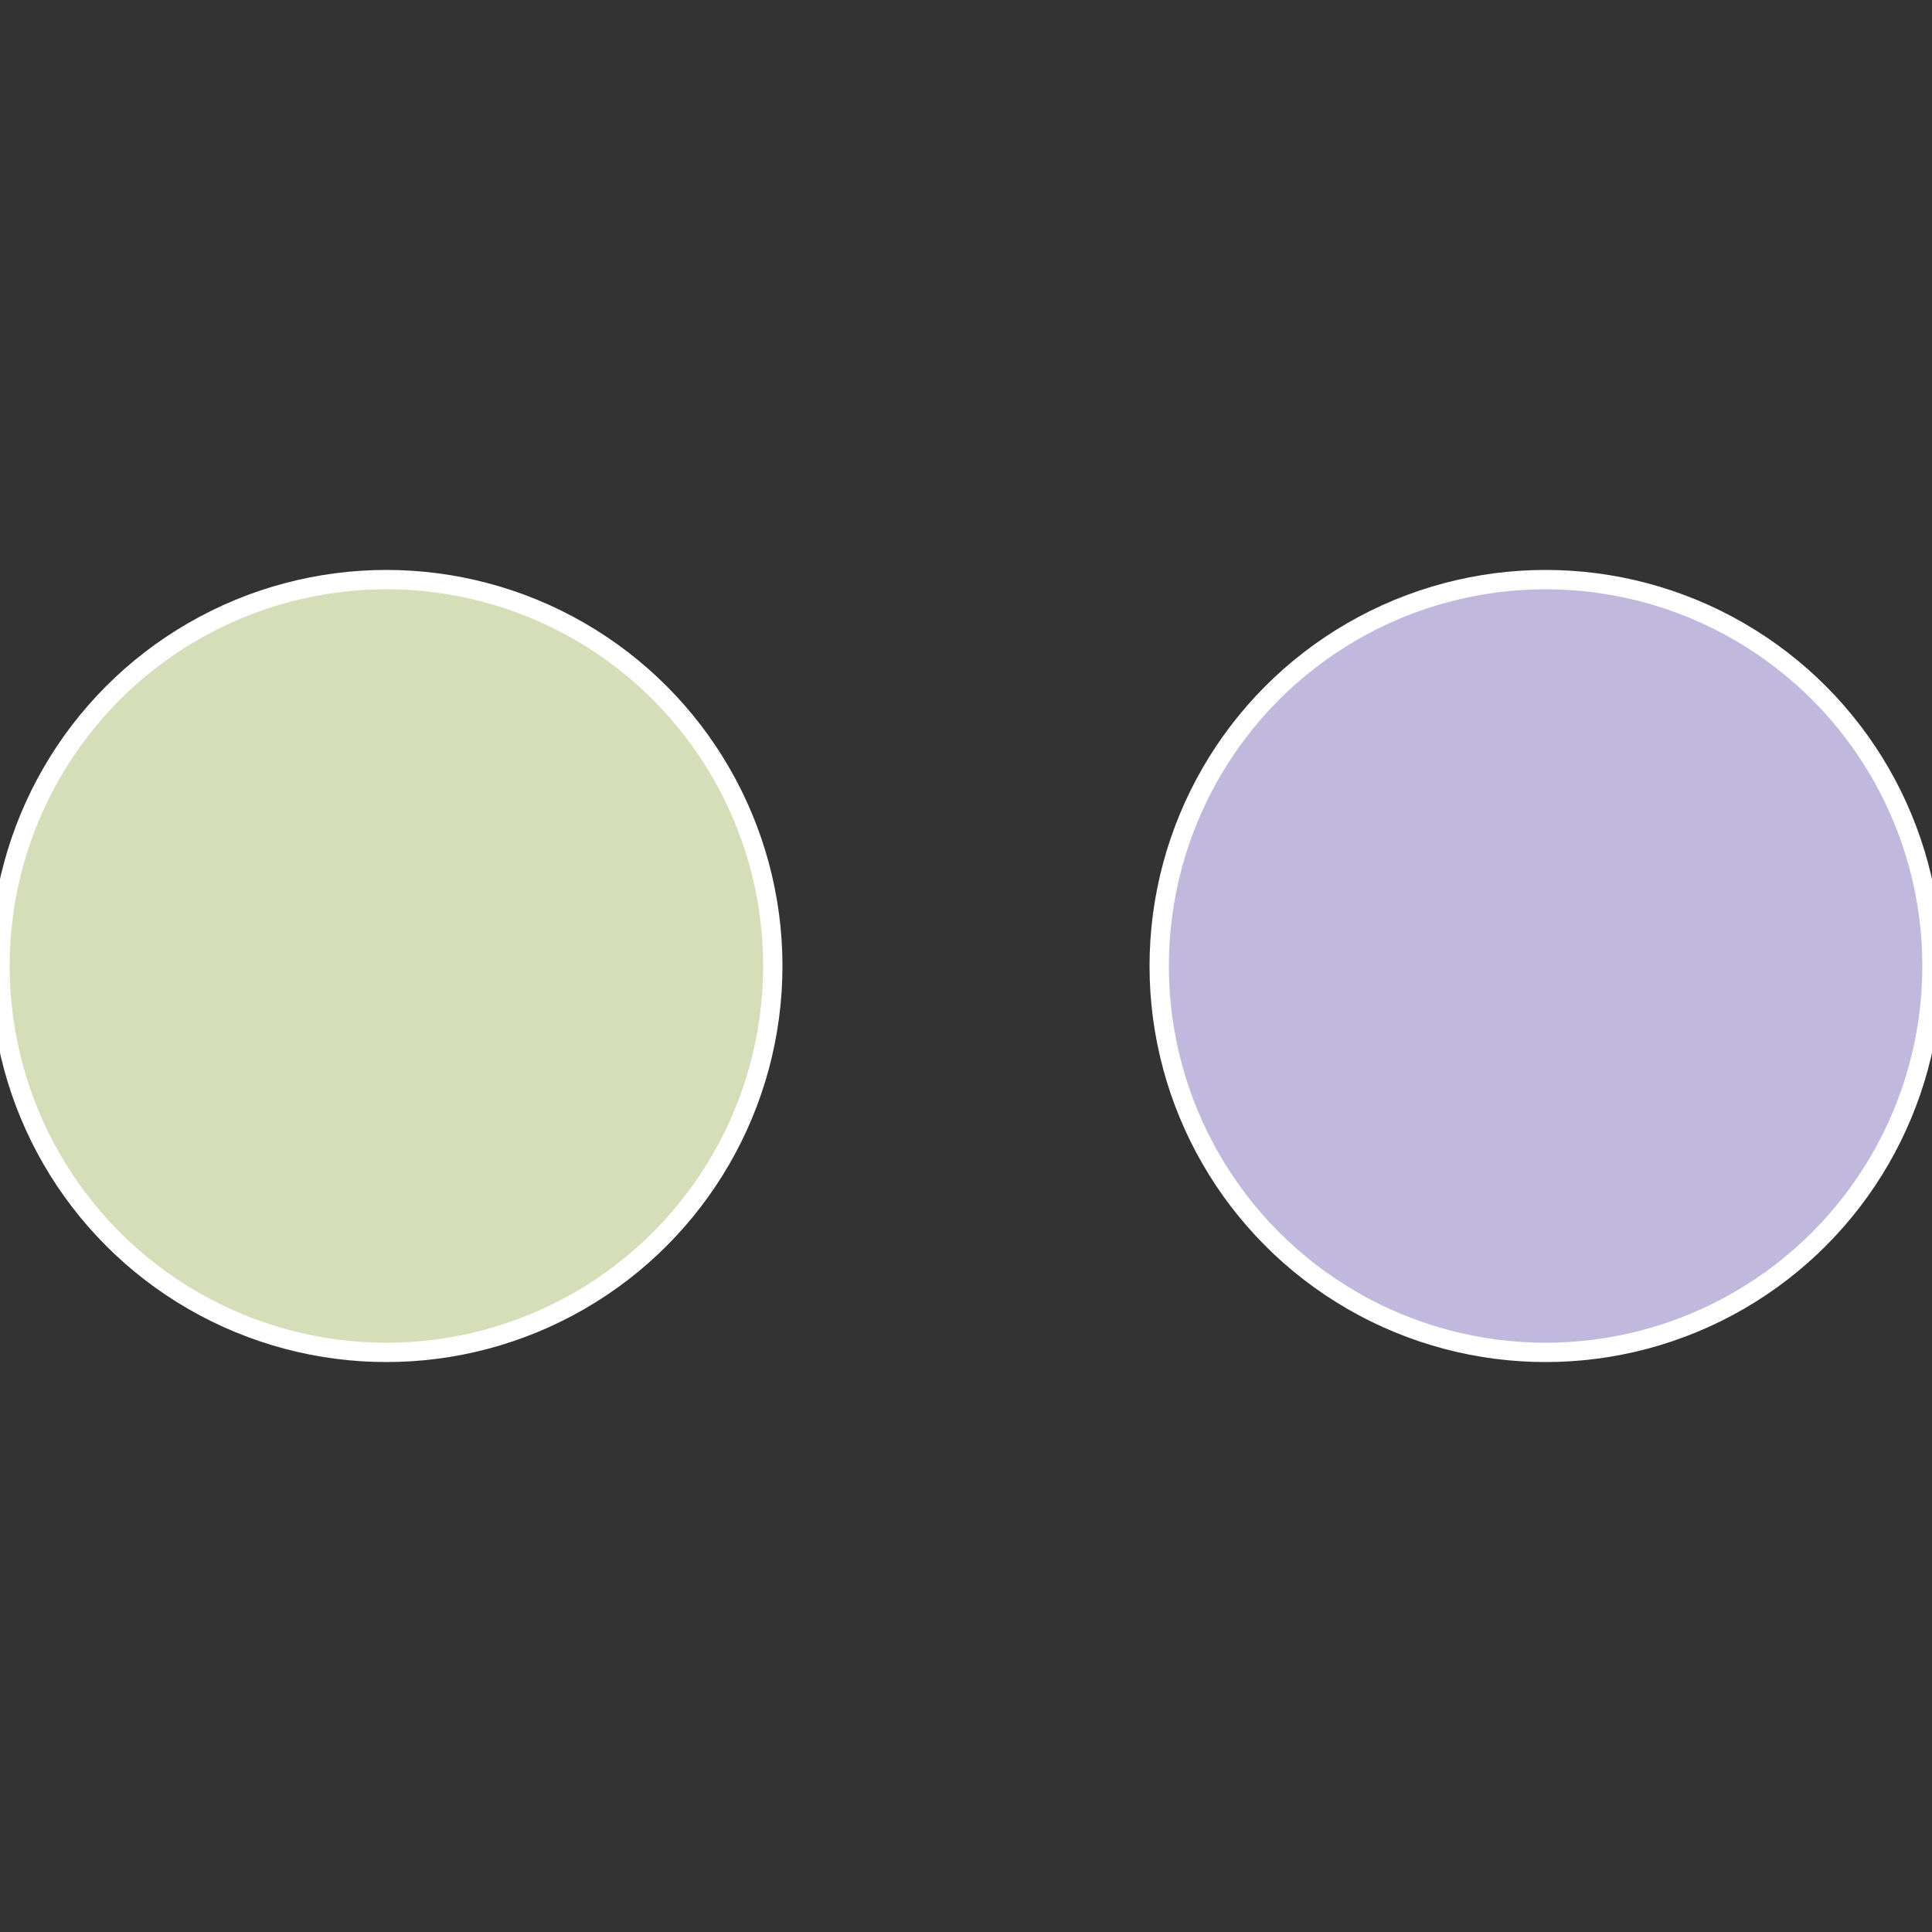
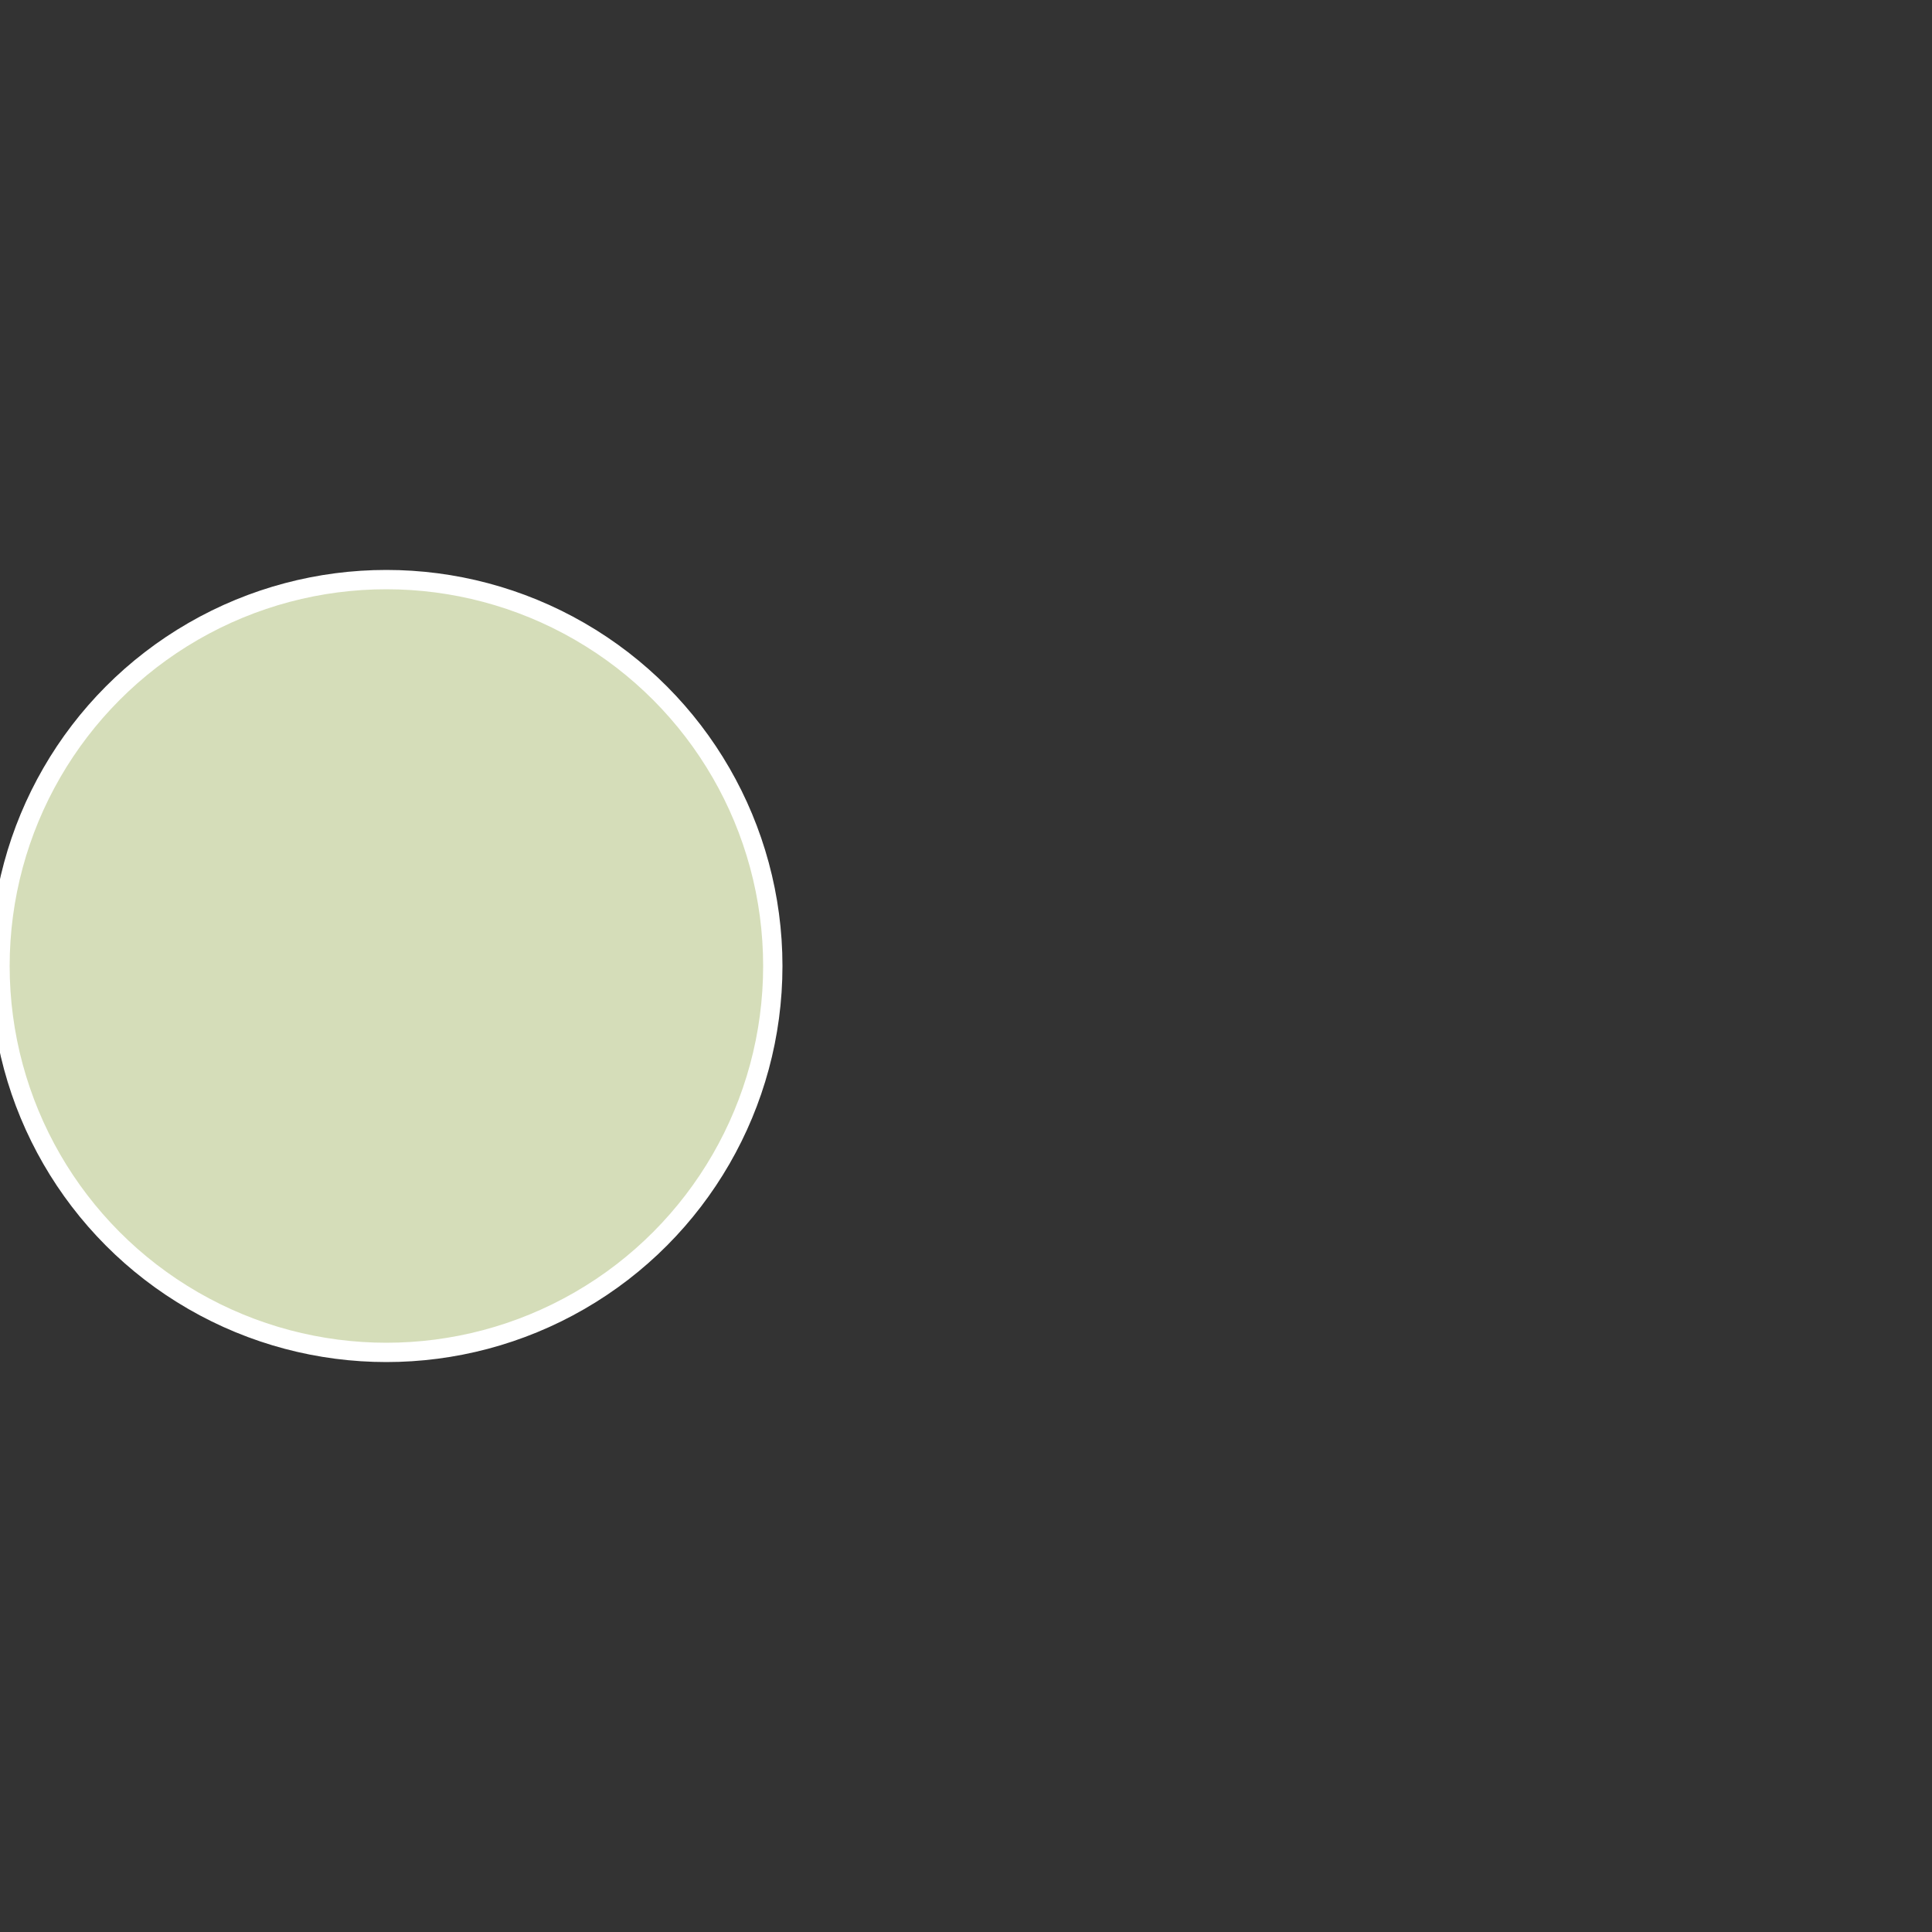
<svg xmlns="http://www.w3.org/2000/svg" width="500" height="500" viewBox="-1 -1 2 2">
  <rect x="-1" y="-1" width="2" height="2" fill="#333333" stroke="none" />
-   <circle cx="0.6" cy="0" r="0.4" fill="#c1b9dd" stroke="#fff" stroke-width="1%" />
  <circle cx="-0.6" cy="7.3478807948841E-17" r="0.4" fill="#d5ddb9" stroke="#fff" stroke-width="1%" />
</svg>